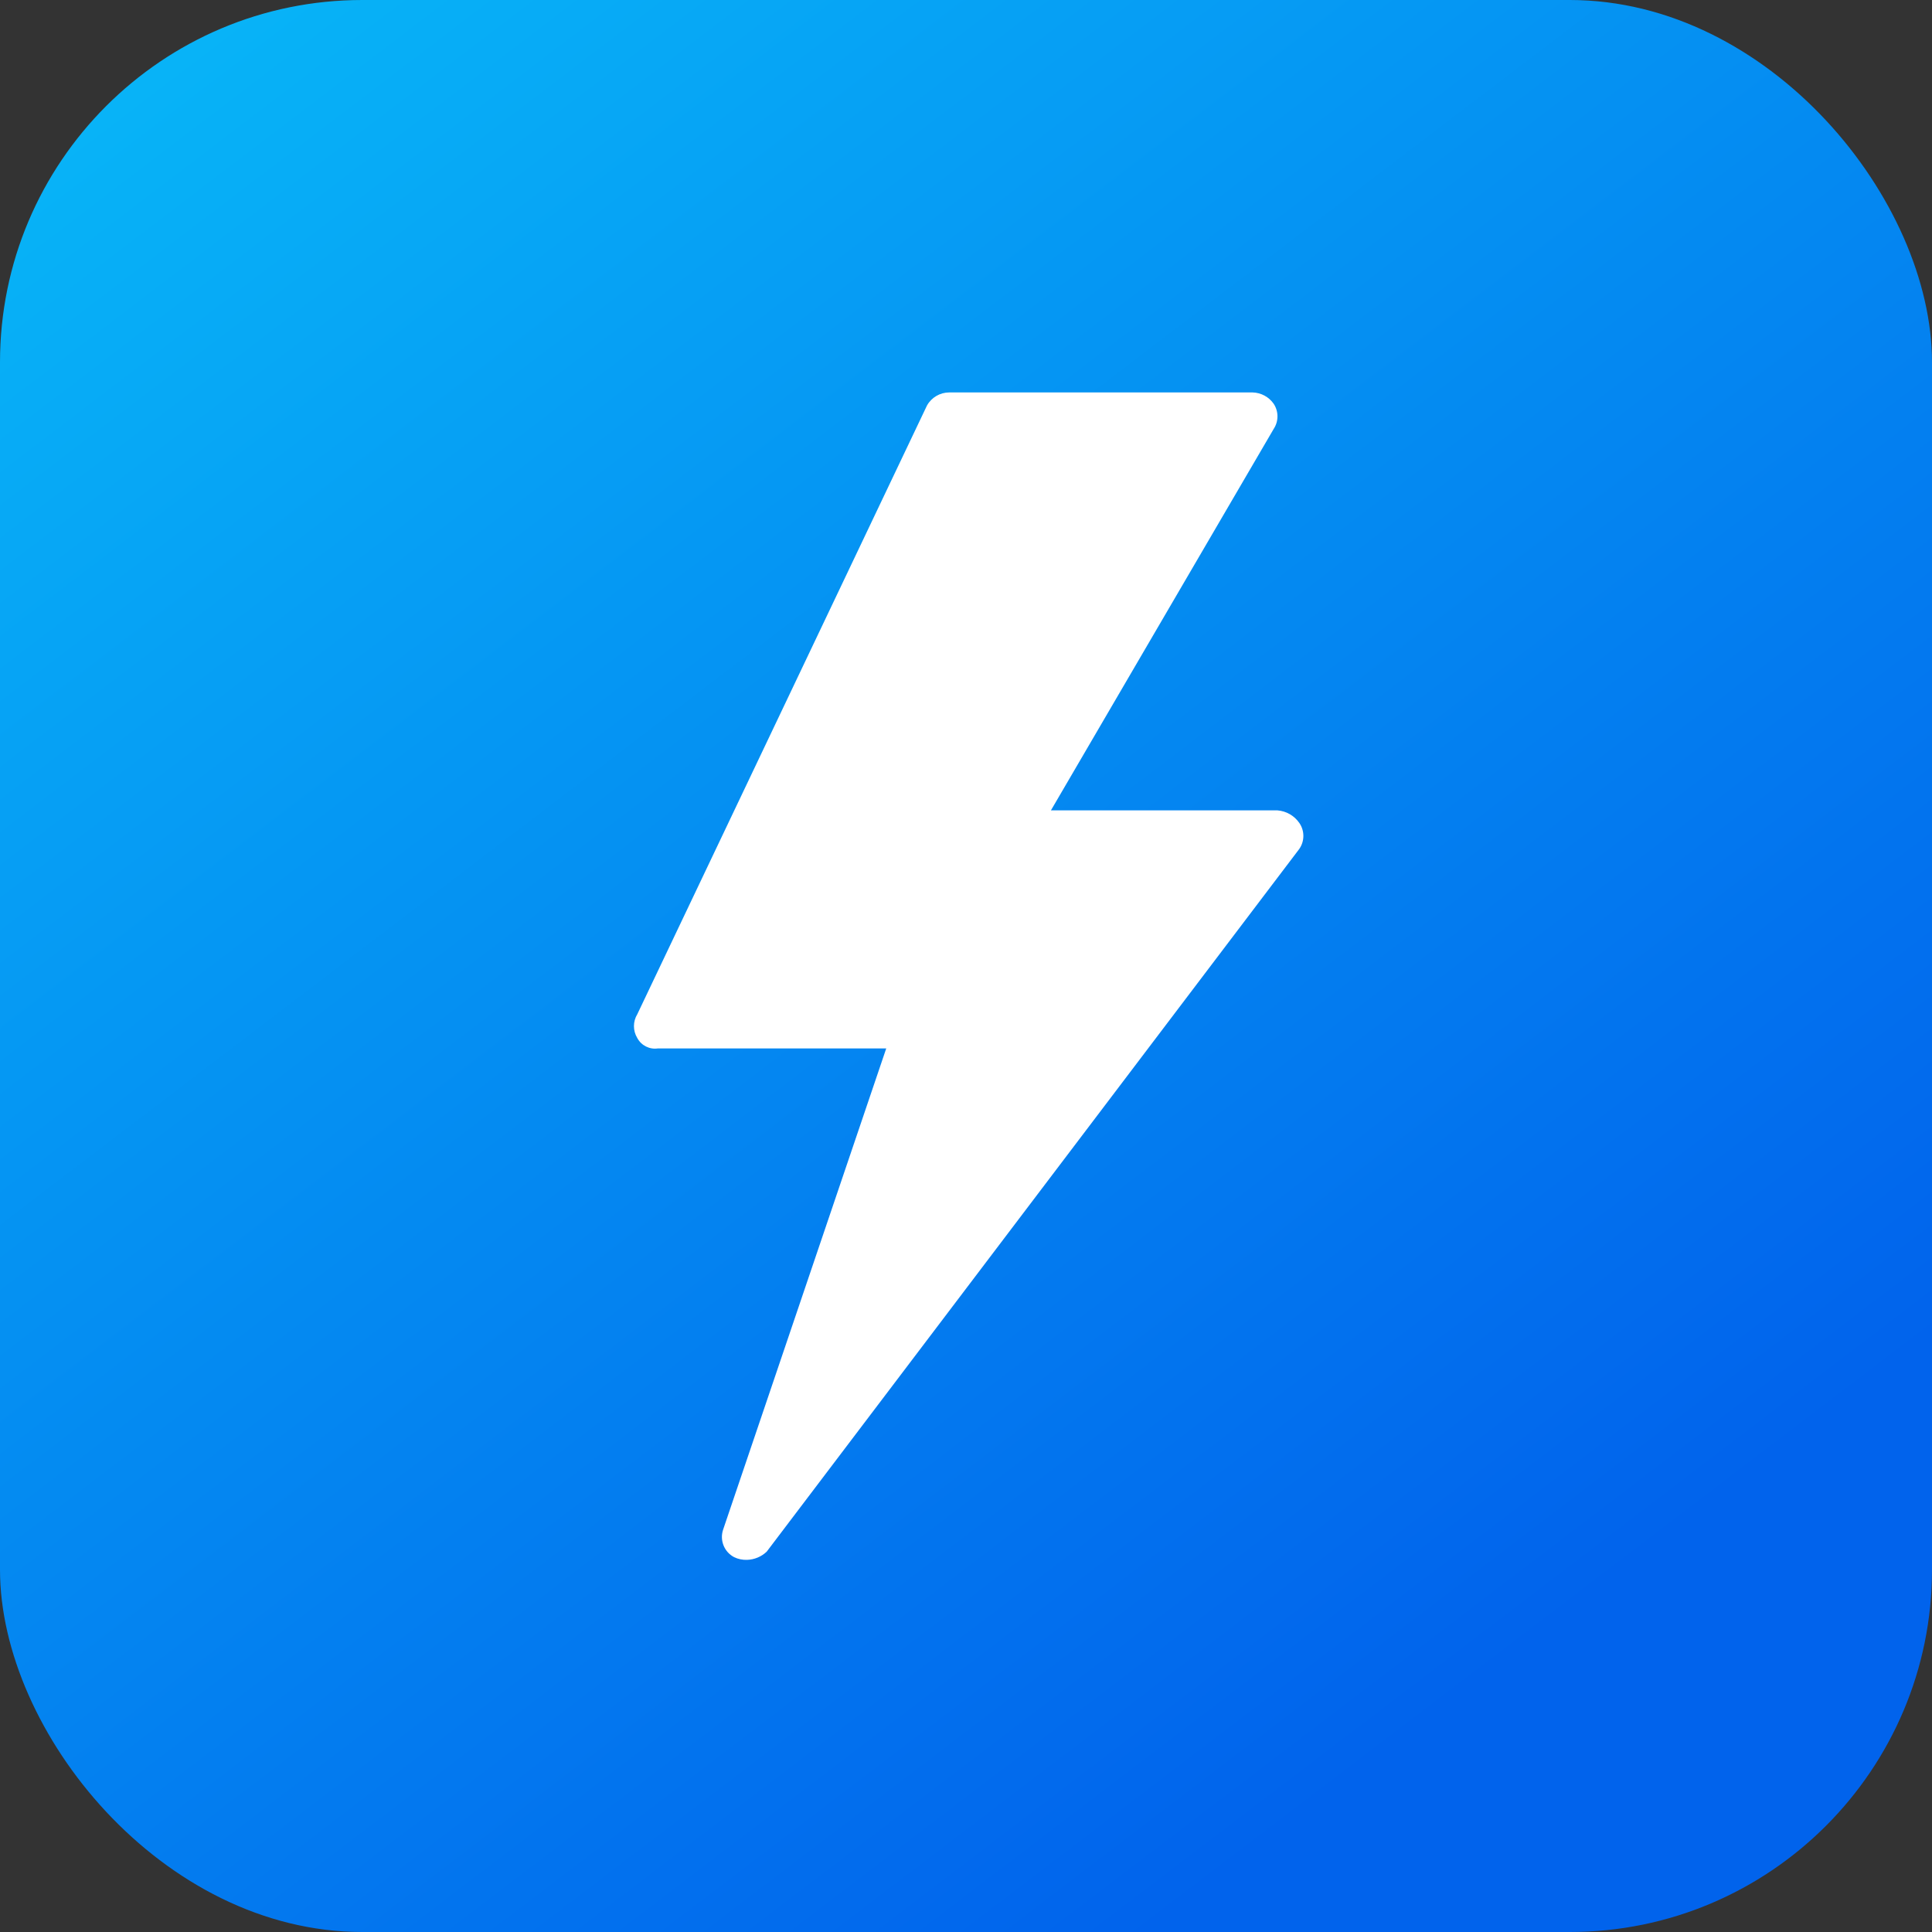
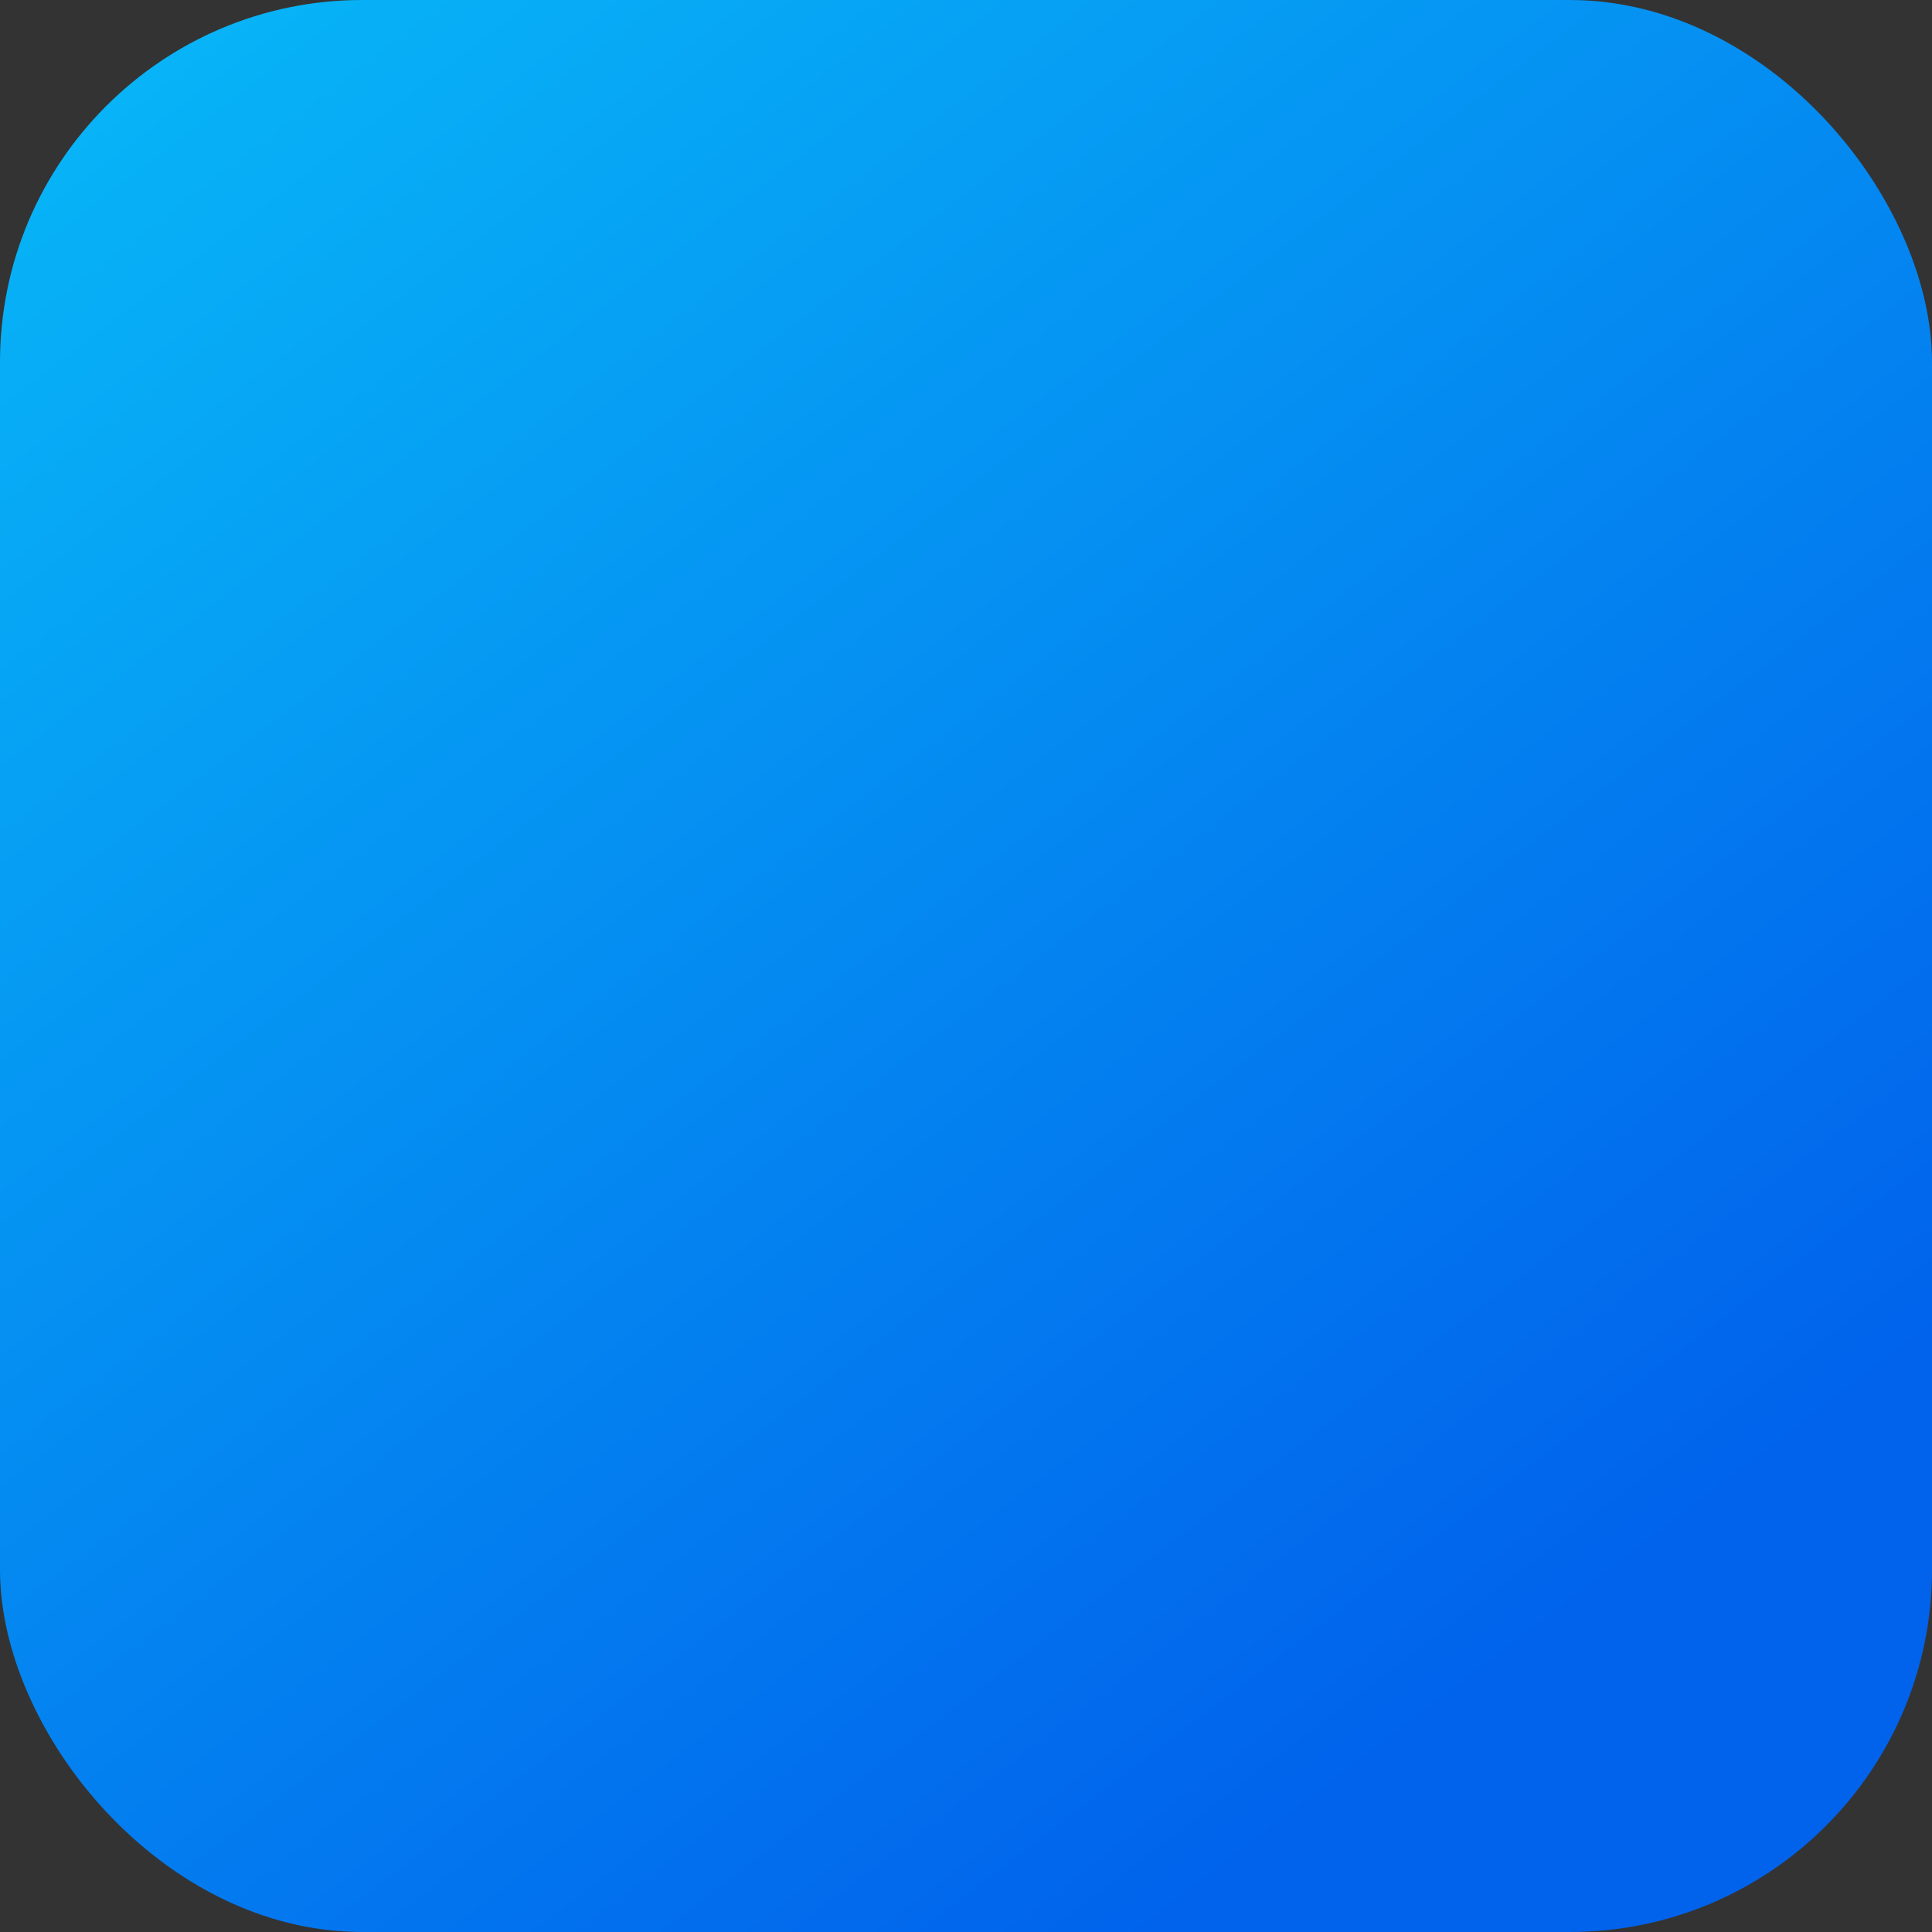
<svg xmlns="http://www.w3.org/2000/svg" width="64" height="64" viewBox="0 0 64 64" fill="none">
  <rect x="0" y="0" width="64" height="64" fill="#333333" stroke="none" />
  <rect width="64" height="64" rx="12" fill="url(#paint0_linear_2057_1035)" />
-   <path d="M43.04 27.259C42.874 27.02 42.61 26.868 42.32 26.845H34.813L42.194 14.206C42.359 13.955 42.359 13.63 42.194 13.378C42.034 13.147 41.773 13.007 41.492 13H31.446C31.14 13 30.858 13.165 30.708 13.432L21.112 33.596C20.963 33.839 20.963 34.145 21.112 34.388C21.245 34.635 21.519 34.772 21.796 34.73H29.358L23.957 50.663C23.833 51.016 23.986 51.407 24.317 51.582C24.451 51.647 24.599 51.678 24.749 51.672C24.991 51.664 25.221 51.568 25.397 51.402L43.04 28.123C43.221 27.863 43.221 27.518 43.04 27.259Z" fill="white" />
  <defs>
    <linearGradient id="paint0_linear_2057_1035" x1="2.02146e-06" y1="-12" x2="65.75" y2="74.25" gradientUnits="userSpaceOnUse">
      <stop stop-color="#09C4F9" />
      <stop offset="0.771" stop-color="#0163EC" />
    </linearGradient>
  </defs>
</svg>